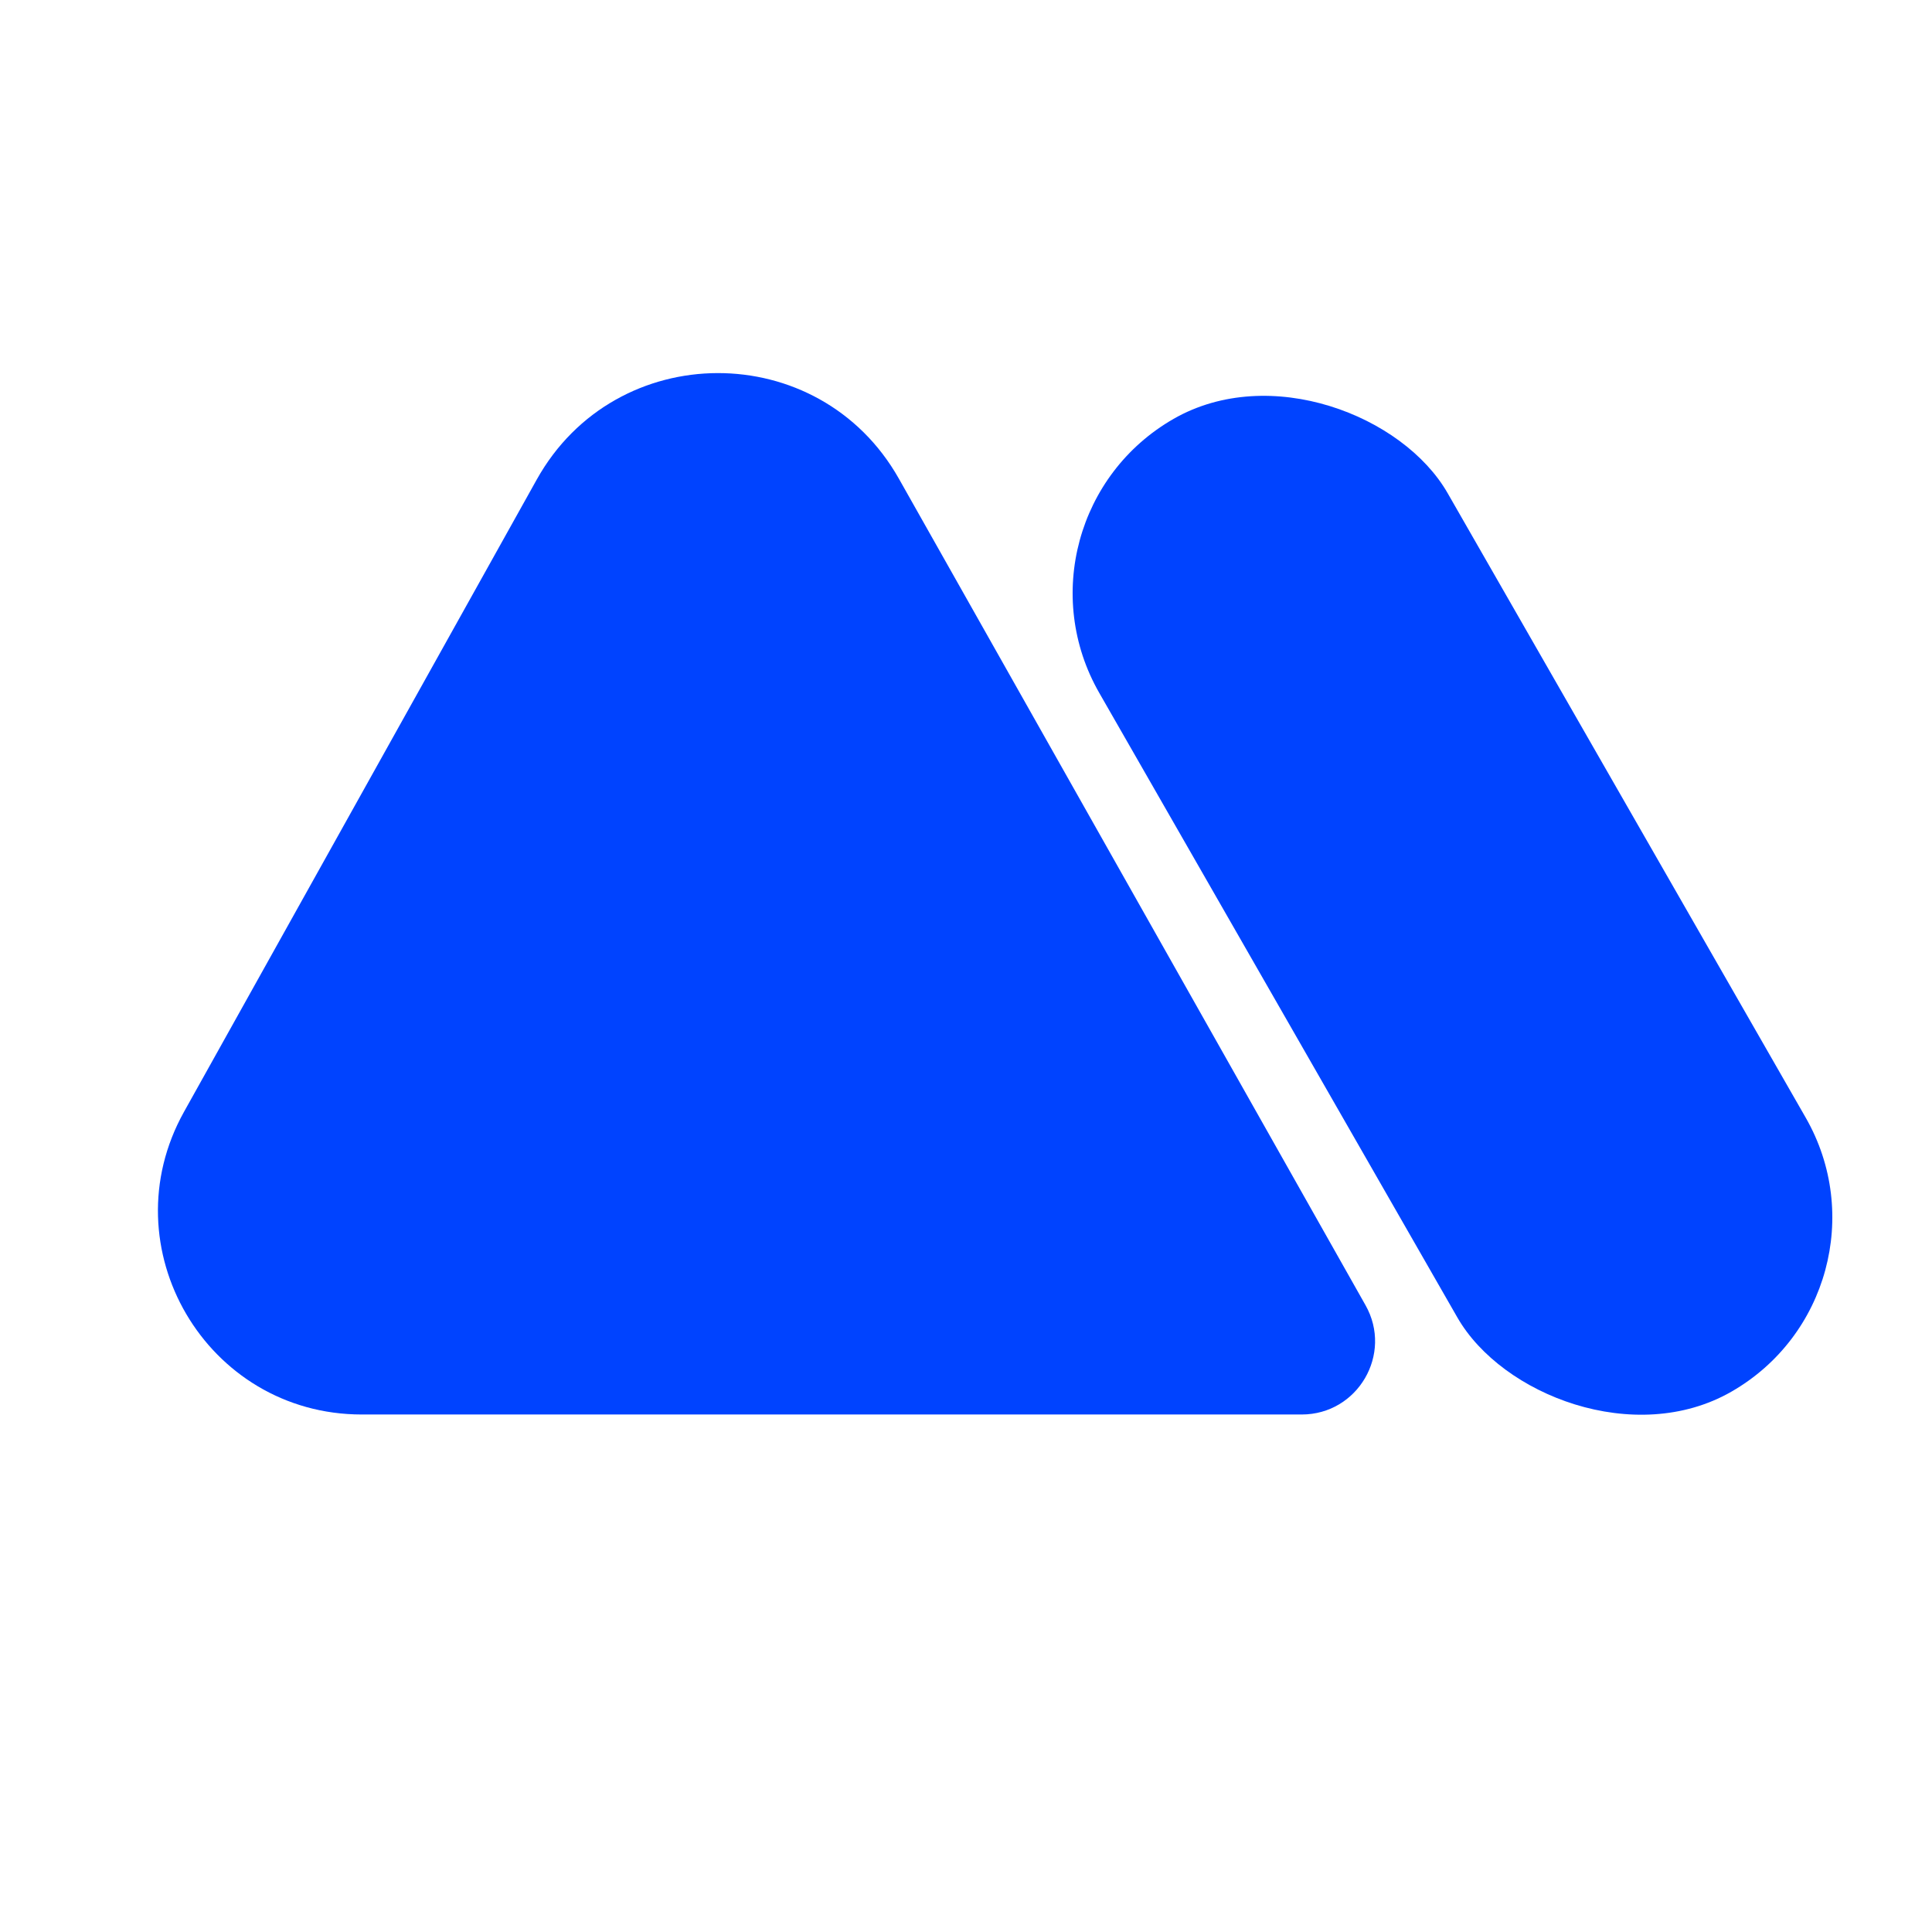
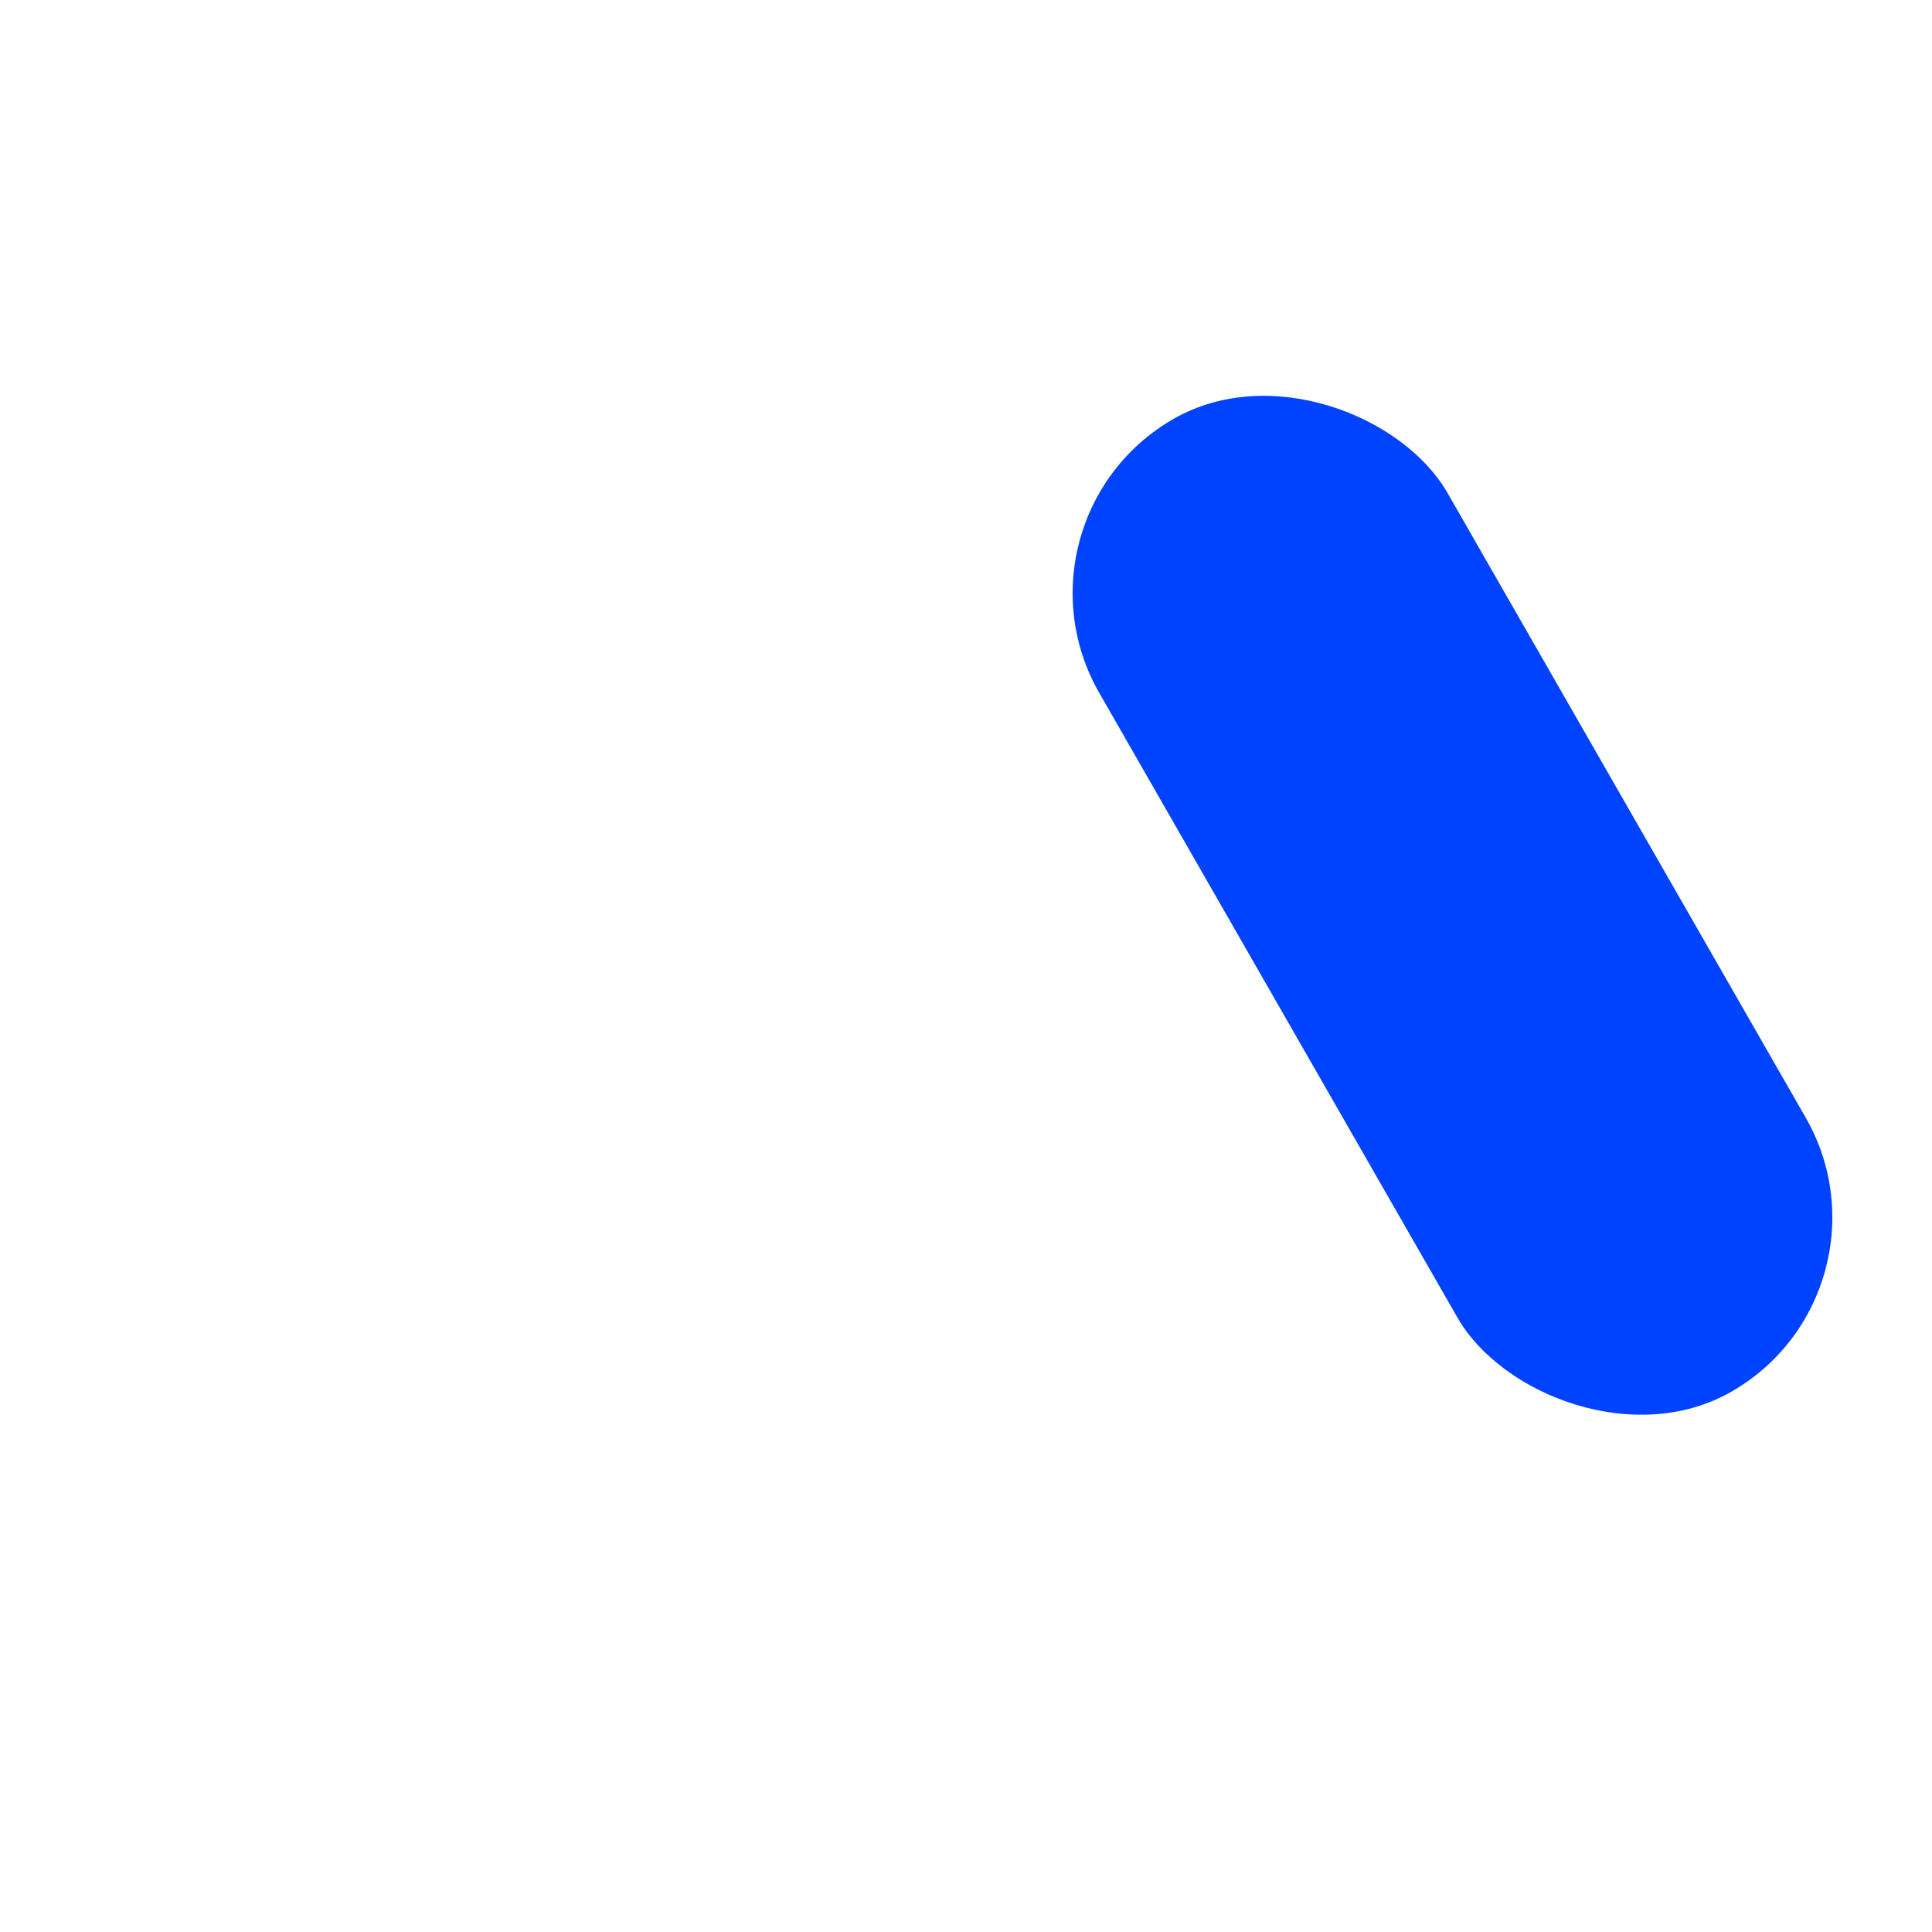
<svg xmlns="http://www.w3.org/2000/svg" width="28" height="28" viewBox="0 0 28 28" fill="none">
-   <path d="M7.779 6.95C8.923 4.899 11.872 4.891 13.027 6.937L19.79 18.916C20.19 19.624 19.678 20.5 18.865 20.5H5.243C2.991 20.5 1.57 18.079 2.667 16.113L7.779 6.95Z" fill="#0043FF" />
  <rect x="14.484" y="7.518" width="5.82" height="16.252" rx="2.91" transform="rotate(-29.829 14.484 7.518)" fill="#0043FF" />
</svg>